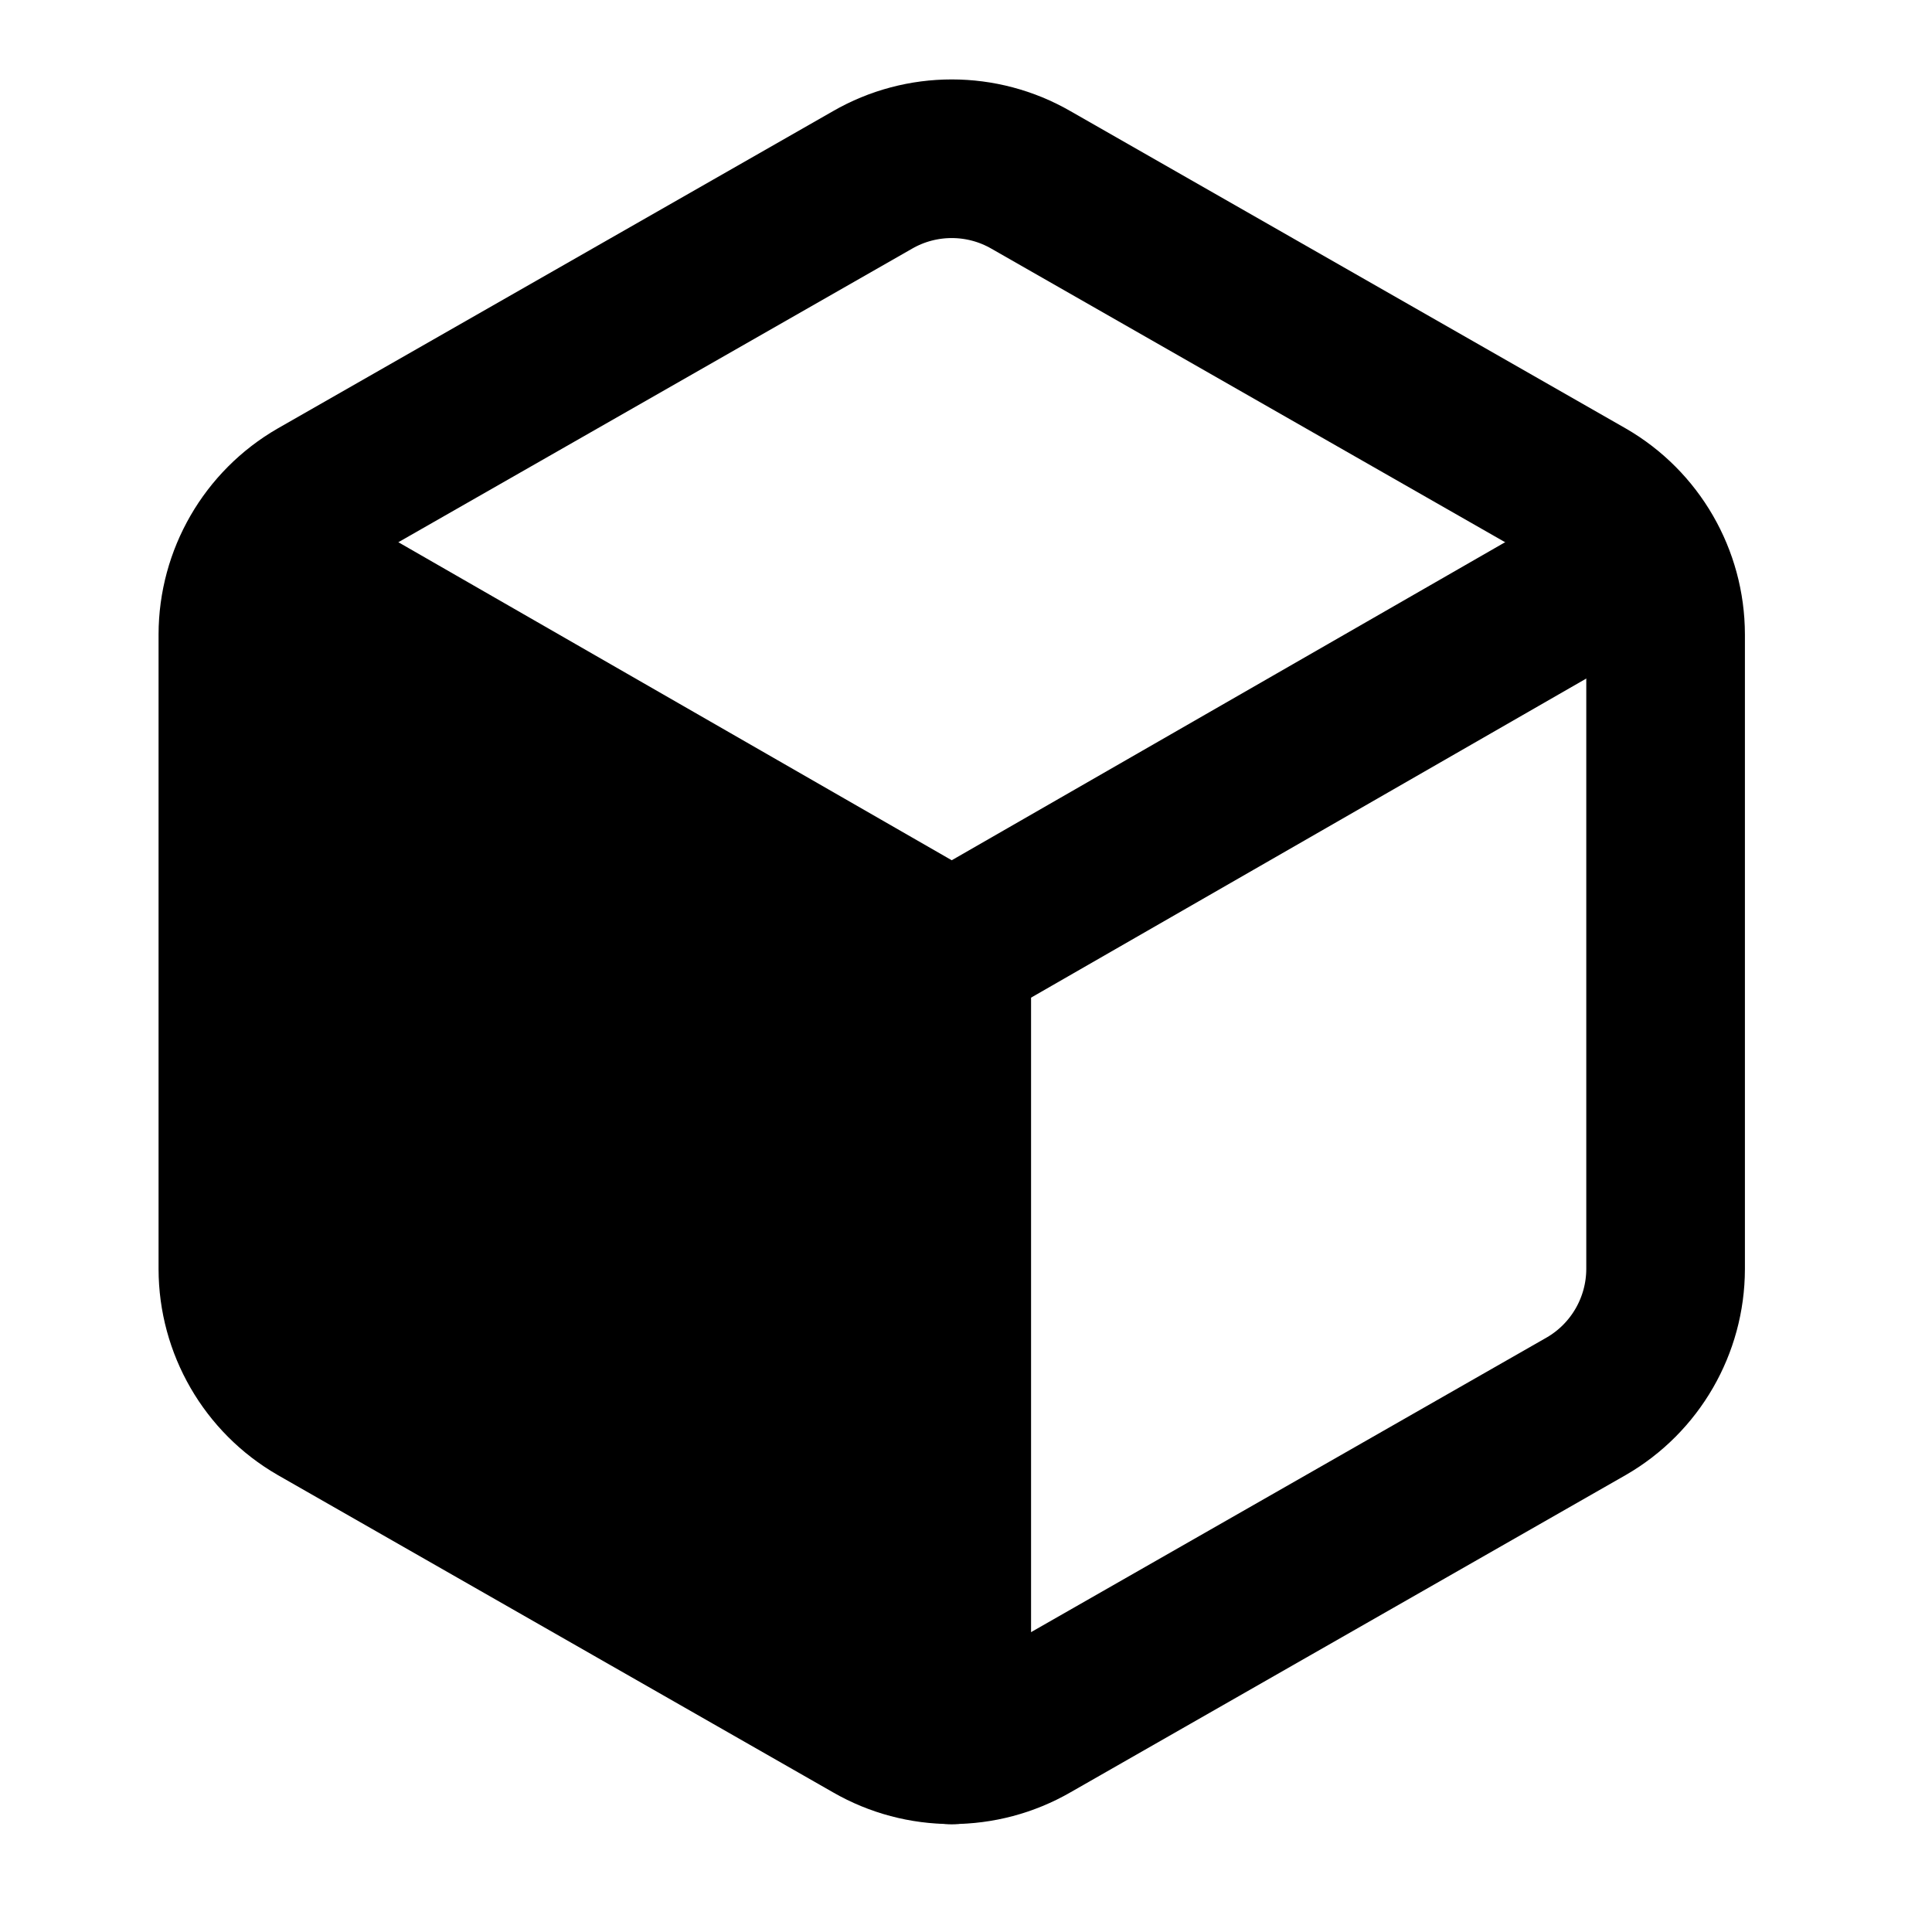
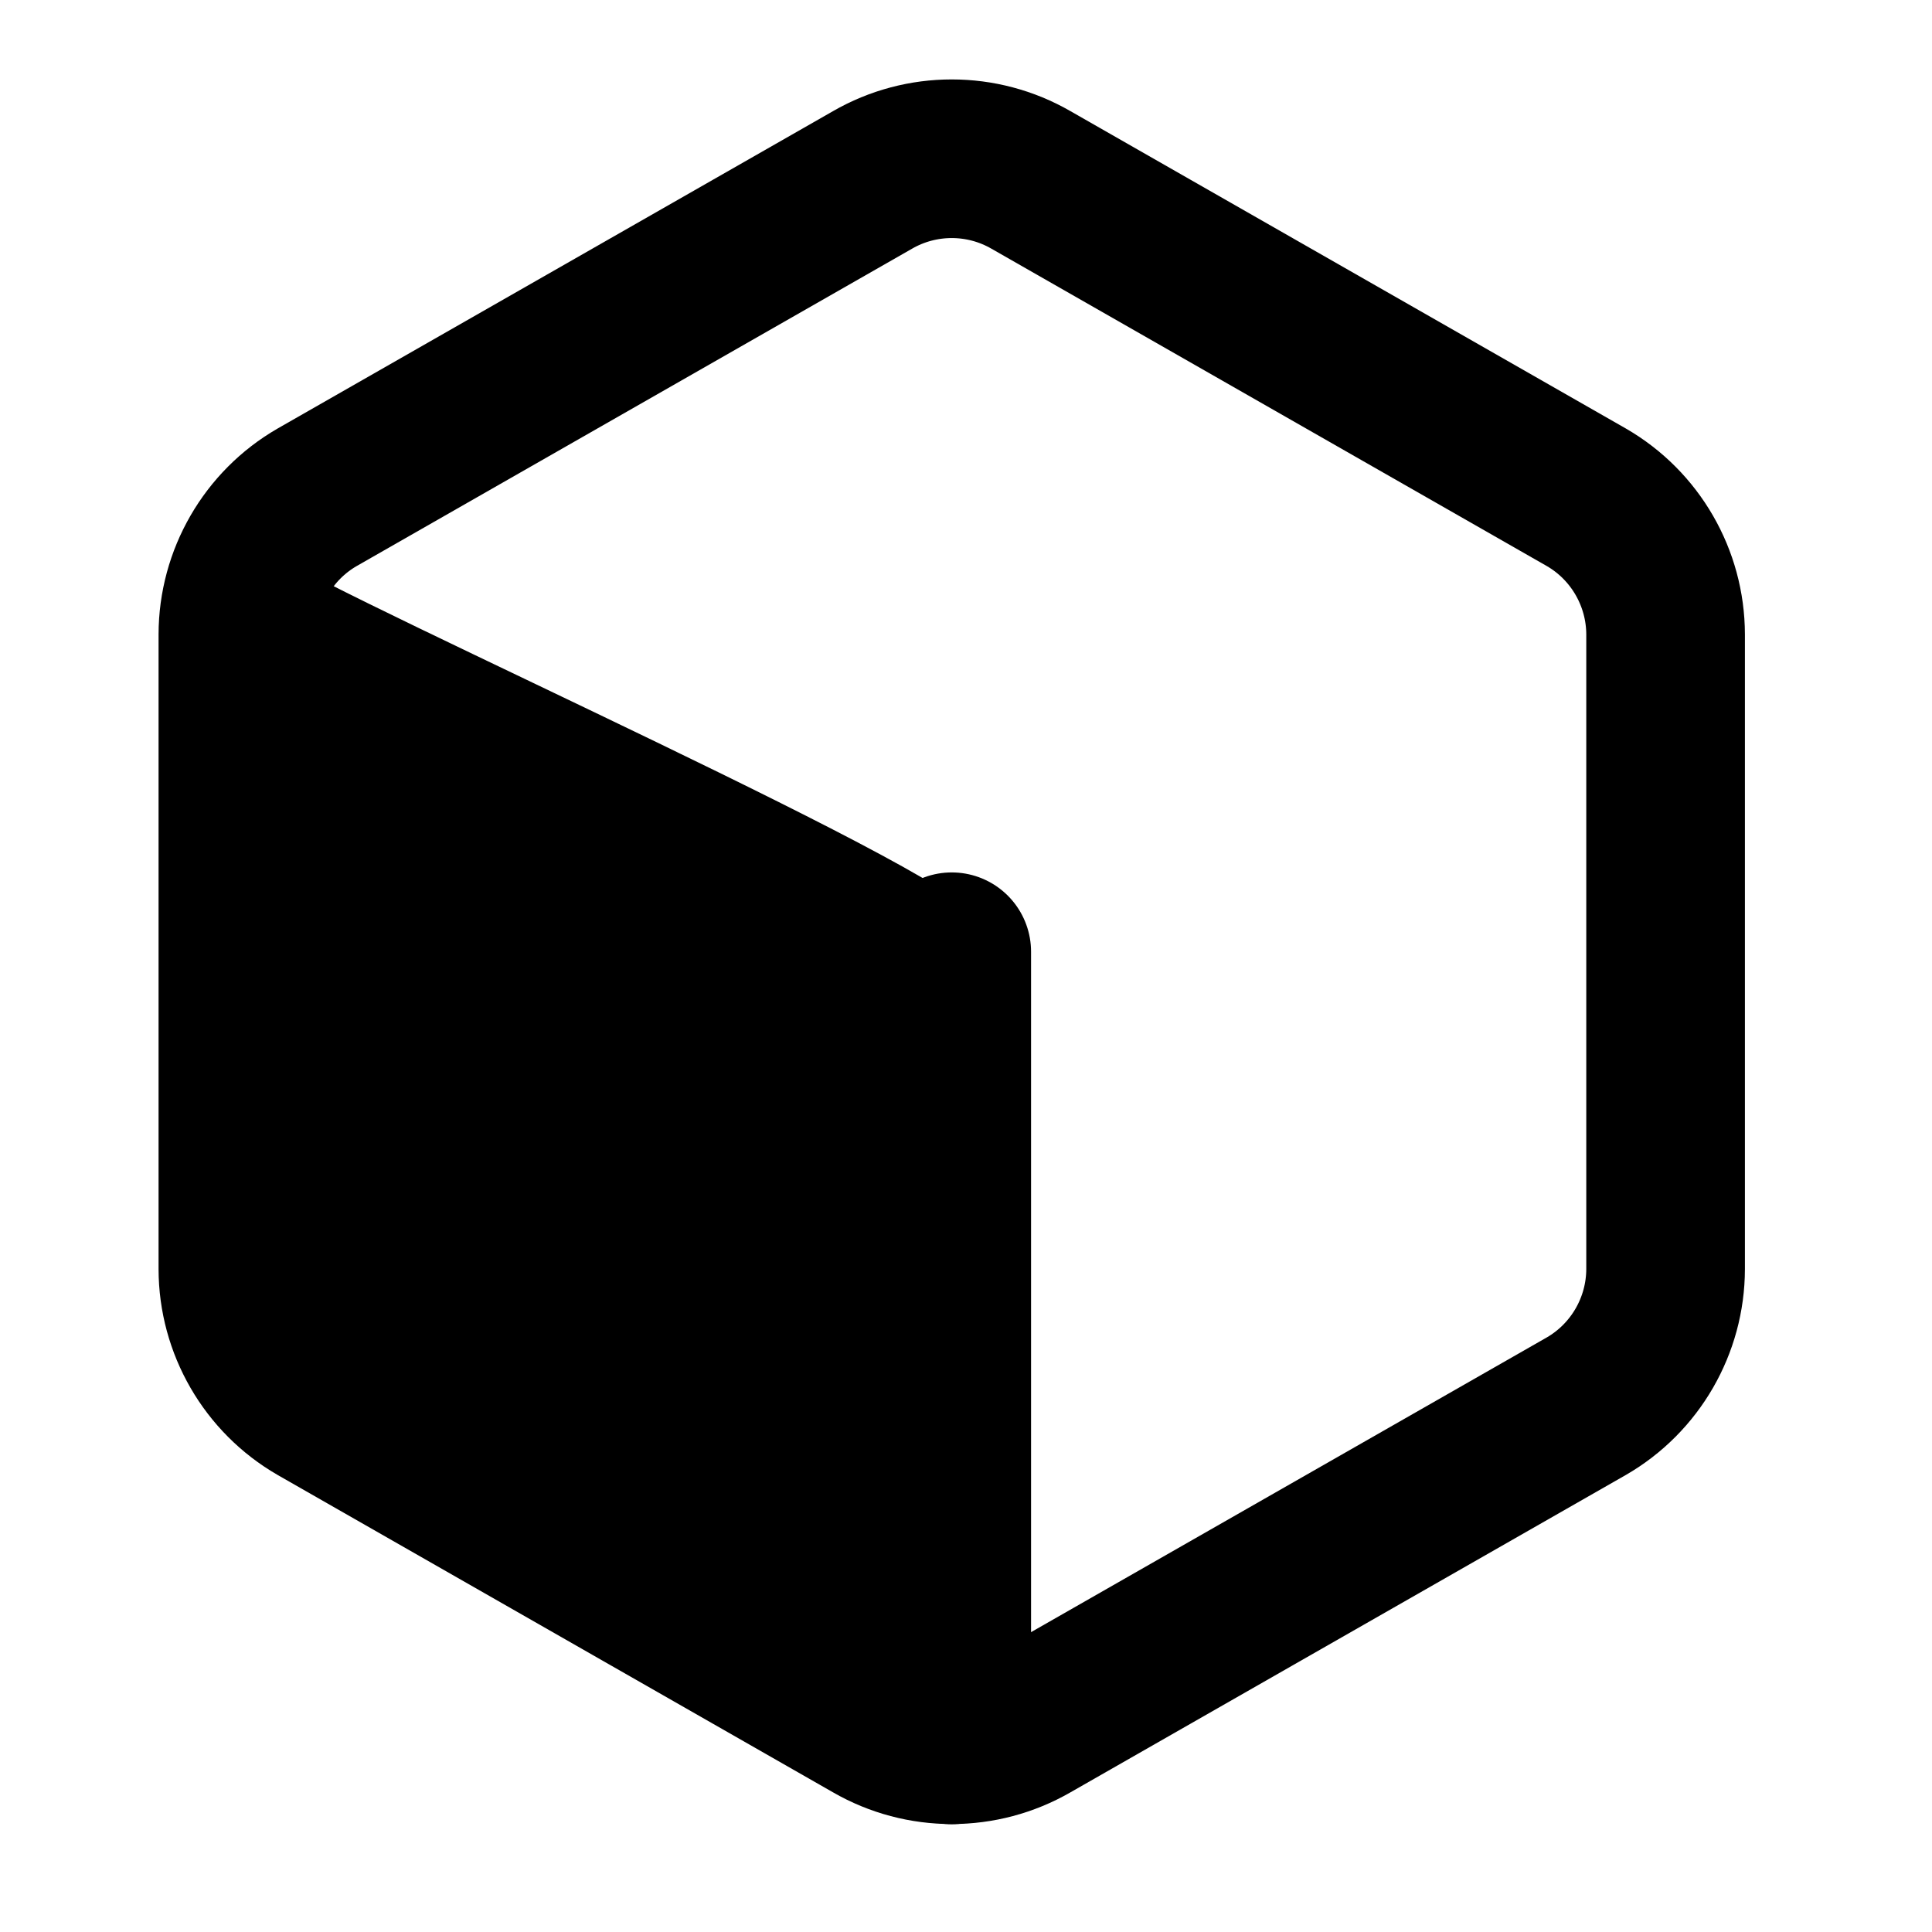
<svg xmlns="http://www.w3.org/2000/svg" width="100%" height="100%" viewBox="0 0 55 55" version="1.1" xml:space="preserve" style="fill-rule:evenodd;clip-rule:evenodd;stroke-linecap:round;stroke-linejoin:round;">
  <g transform="matrix(1,0,0,1,-61.599,-38.377)">
    <g transform="matrix(2.258,0,0,2.258,88.693,65.471)">
      <g transform="matrix(1,0,0,1,-12,-12)">
        <path d="M21,8C20.999,7.287 20.617,6.626 20,6.27L13,2.27C12.382,1.913 11.618,1.913 11,2.27L4,6.27C3.383,6.626 3.001,7.287 3,8L3,16C3.001,16.713 3.383,17.374 4,17.73L11,21.73C11.618,22.087 12.382,22.087 13,21.73L20,17.73C20.617,17.374 20.999,16.713 21,16L21,8Z" style="fill:none;fill-rule:nonzero;stroke:black;stroke-width:2px;" />
-         <path d="M3.3,7L12,12L20.7,7" style="fill:none;fill-rule:nonzero;stroke:black;stroke-width:2px;" />
        <path d="M12,22L12,12" style="fill:none;fill-rule:nonzero;stroke:black;stroke-width:2px;" />
        <path d="M3.3,7.466C4.137,8.034 12.277,11.641 12,12C11.723,12.359 12,22.129 12,22.129L3.3,17.292C3.3,17.292 2.463,6.897 3.3,7.466Z" style="stroke:black;stroke-width:1px;stroke-miterlimit:1.5;" />
      </g>
    </g>
  </g>
</svg>